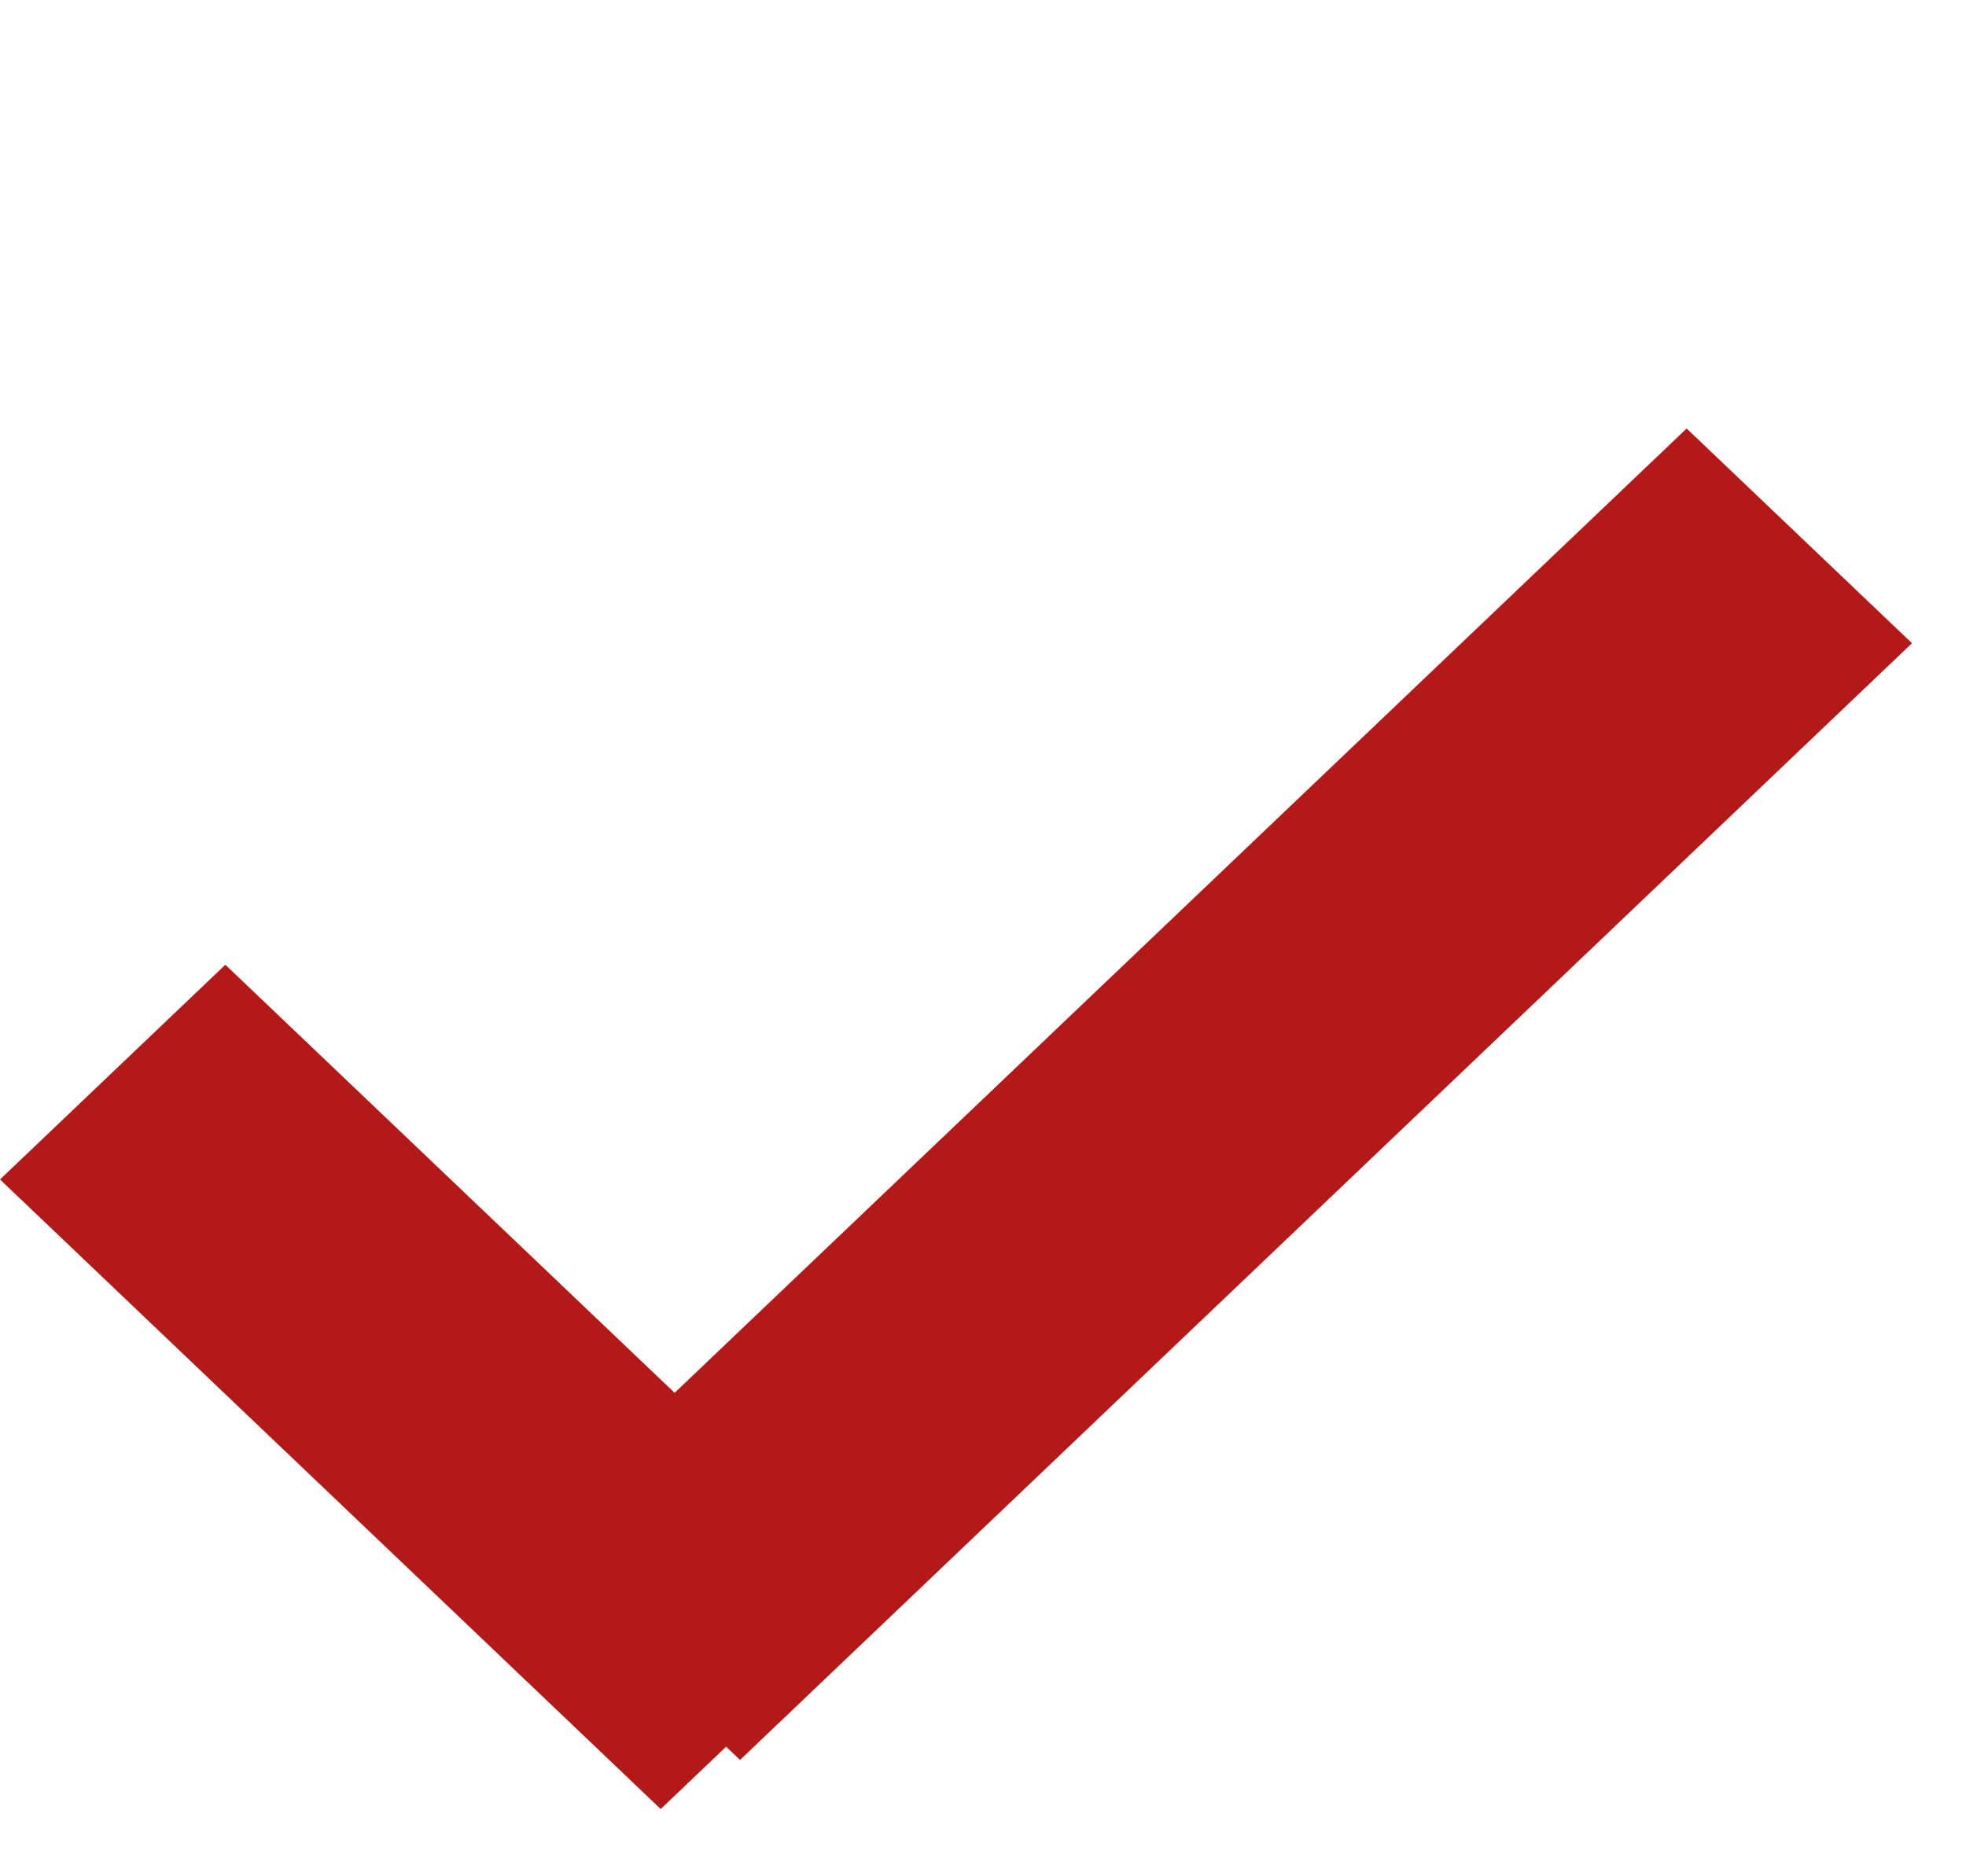
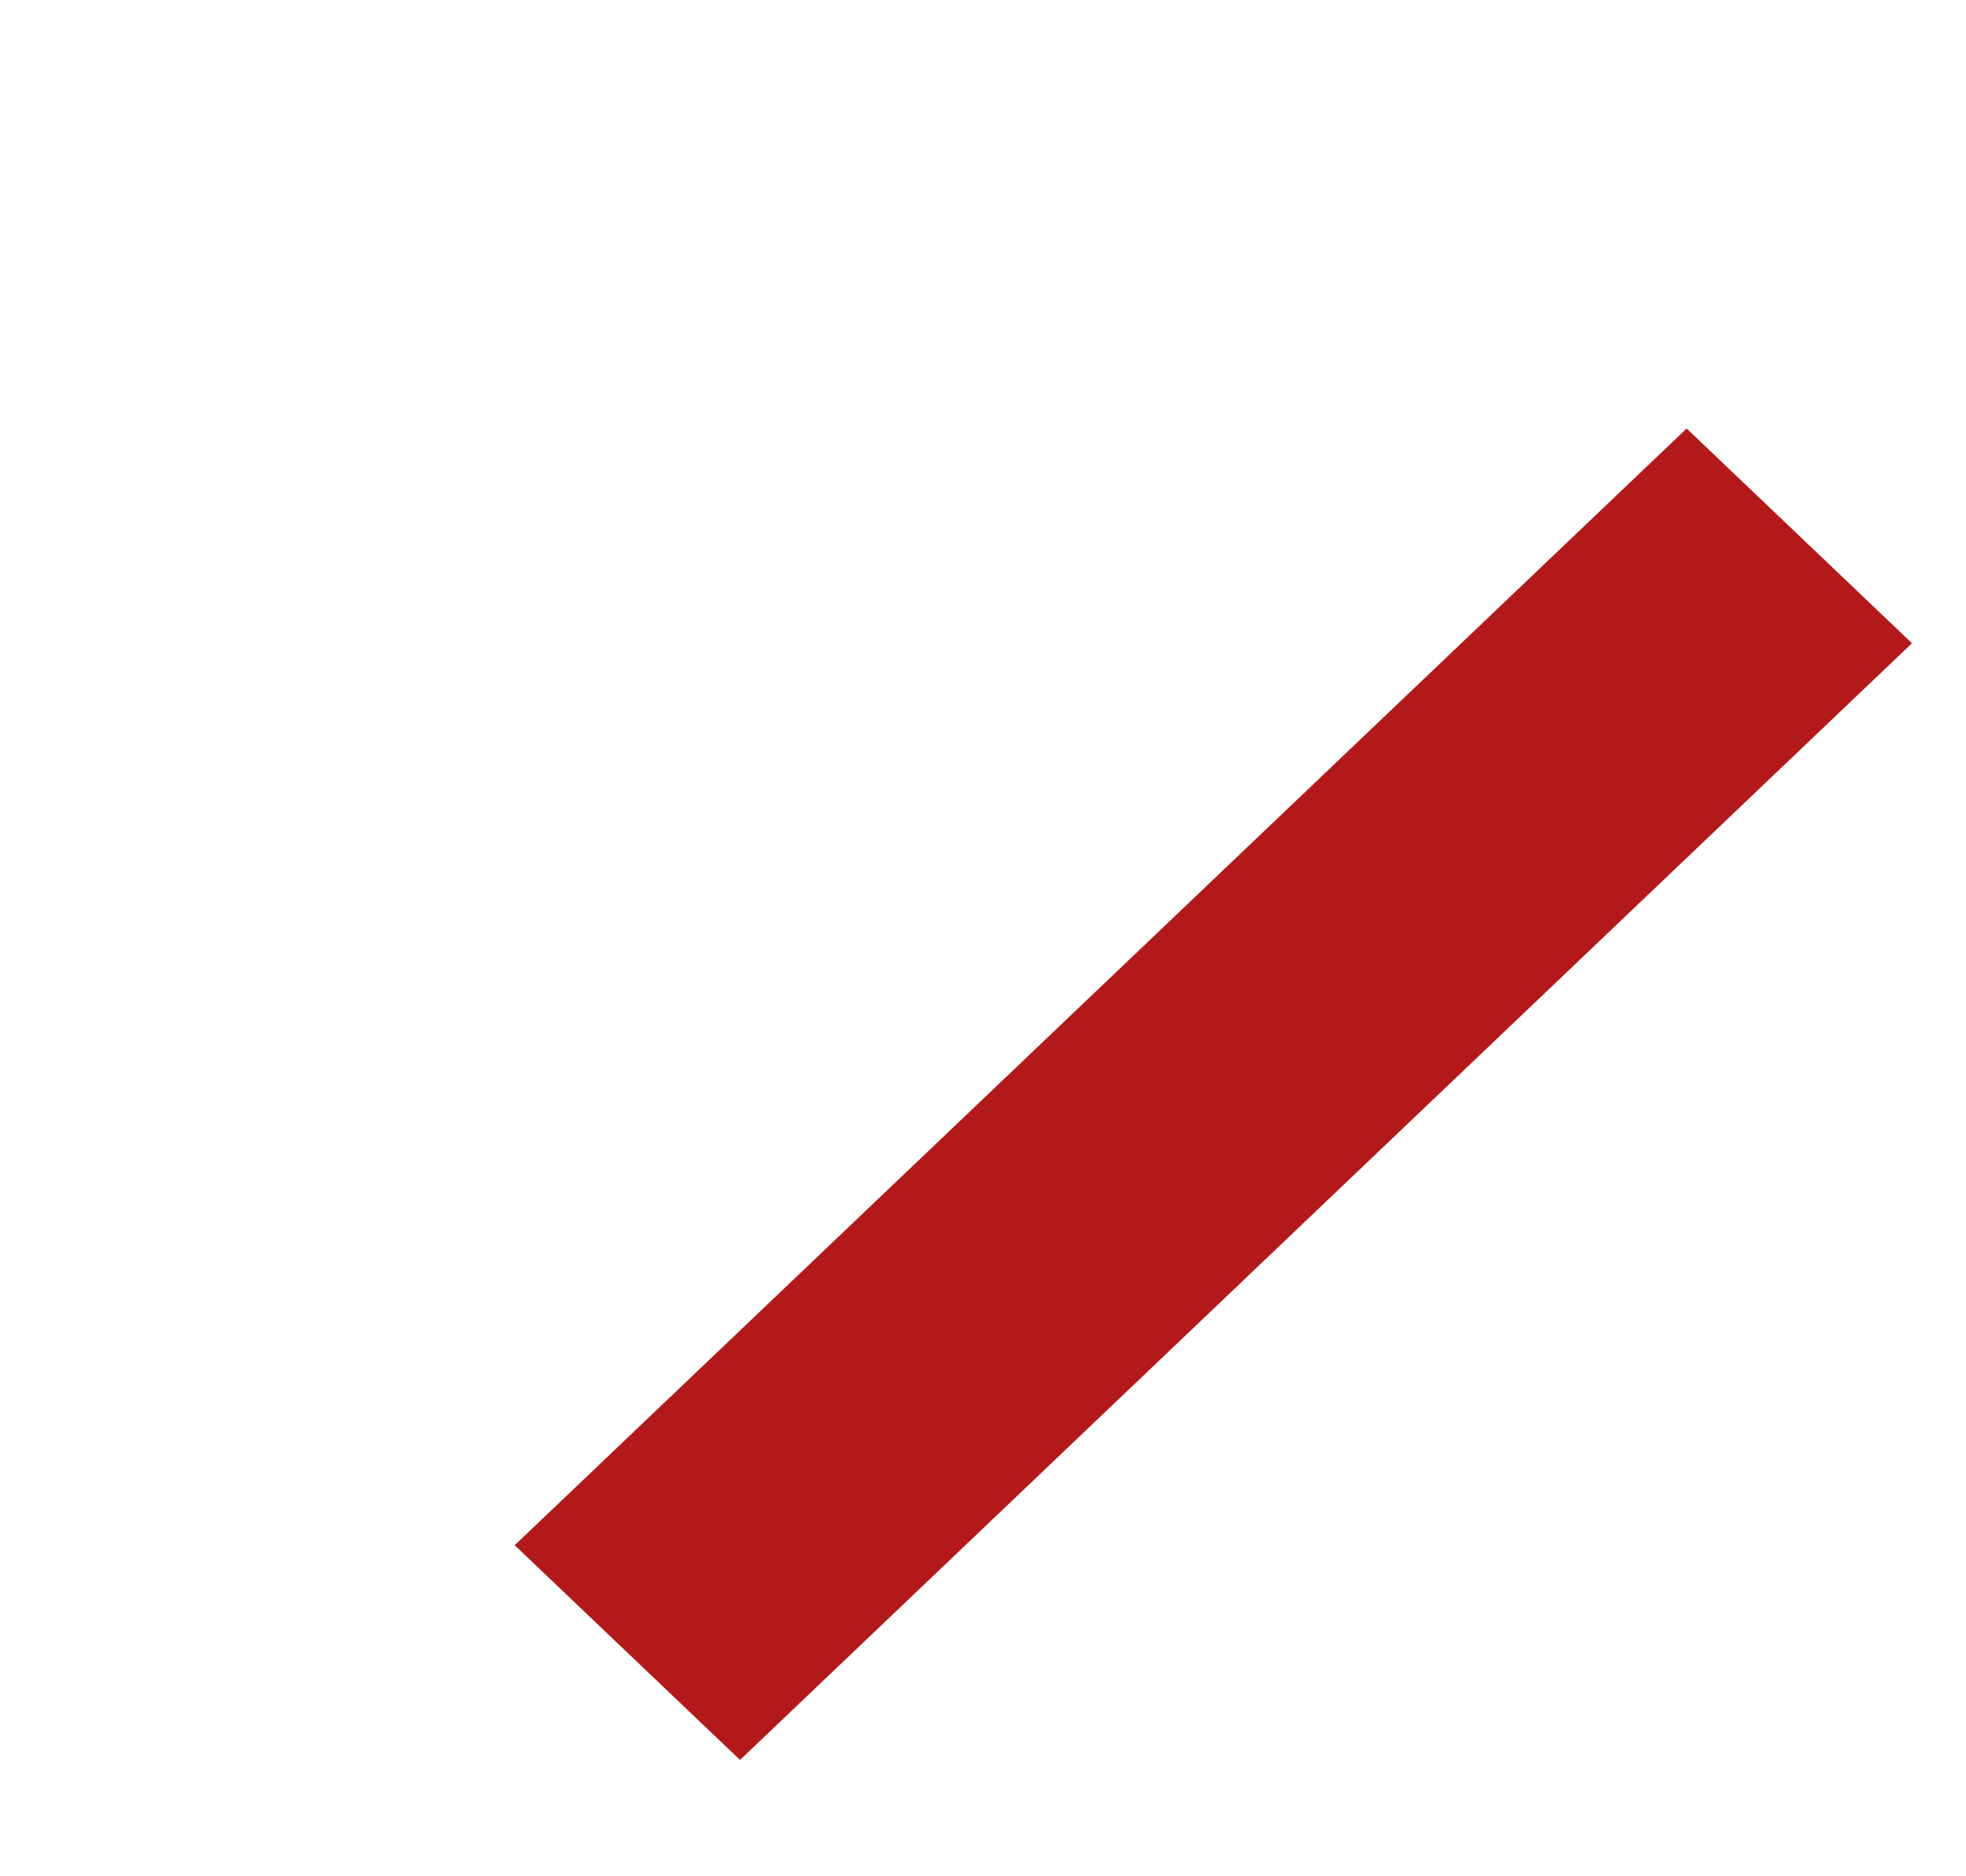
<svg xmlns="http://www.w3.org/2000/svg" width="22" height="21" viewBox="0 0 22 21" fill="none">
-   <rect width="3.483" height="10.212" transform="matrix(0.724 -0.69 0.724 0.69 0 13.201)" fill="#B41919" />
  <rect width="3.483" height="18.114" transform="matrix(0.724 0.69 -0.724 0.69 18.874 4.796)" fill="#B41919" />
</svg>